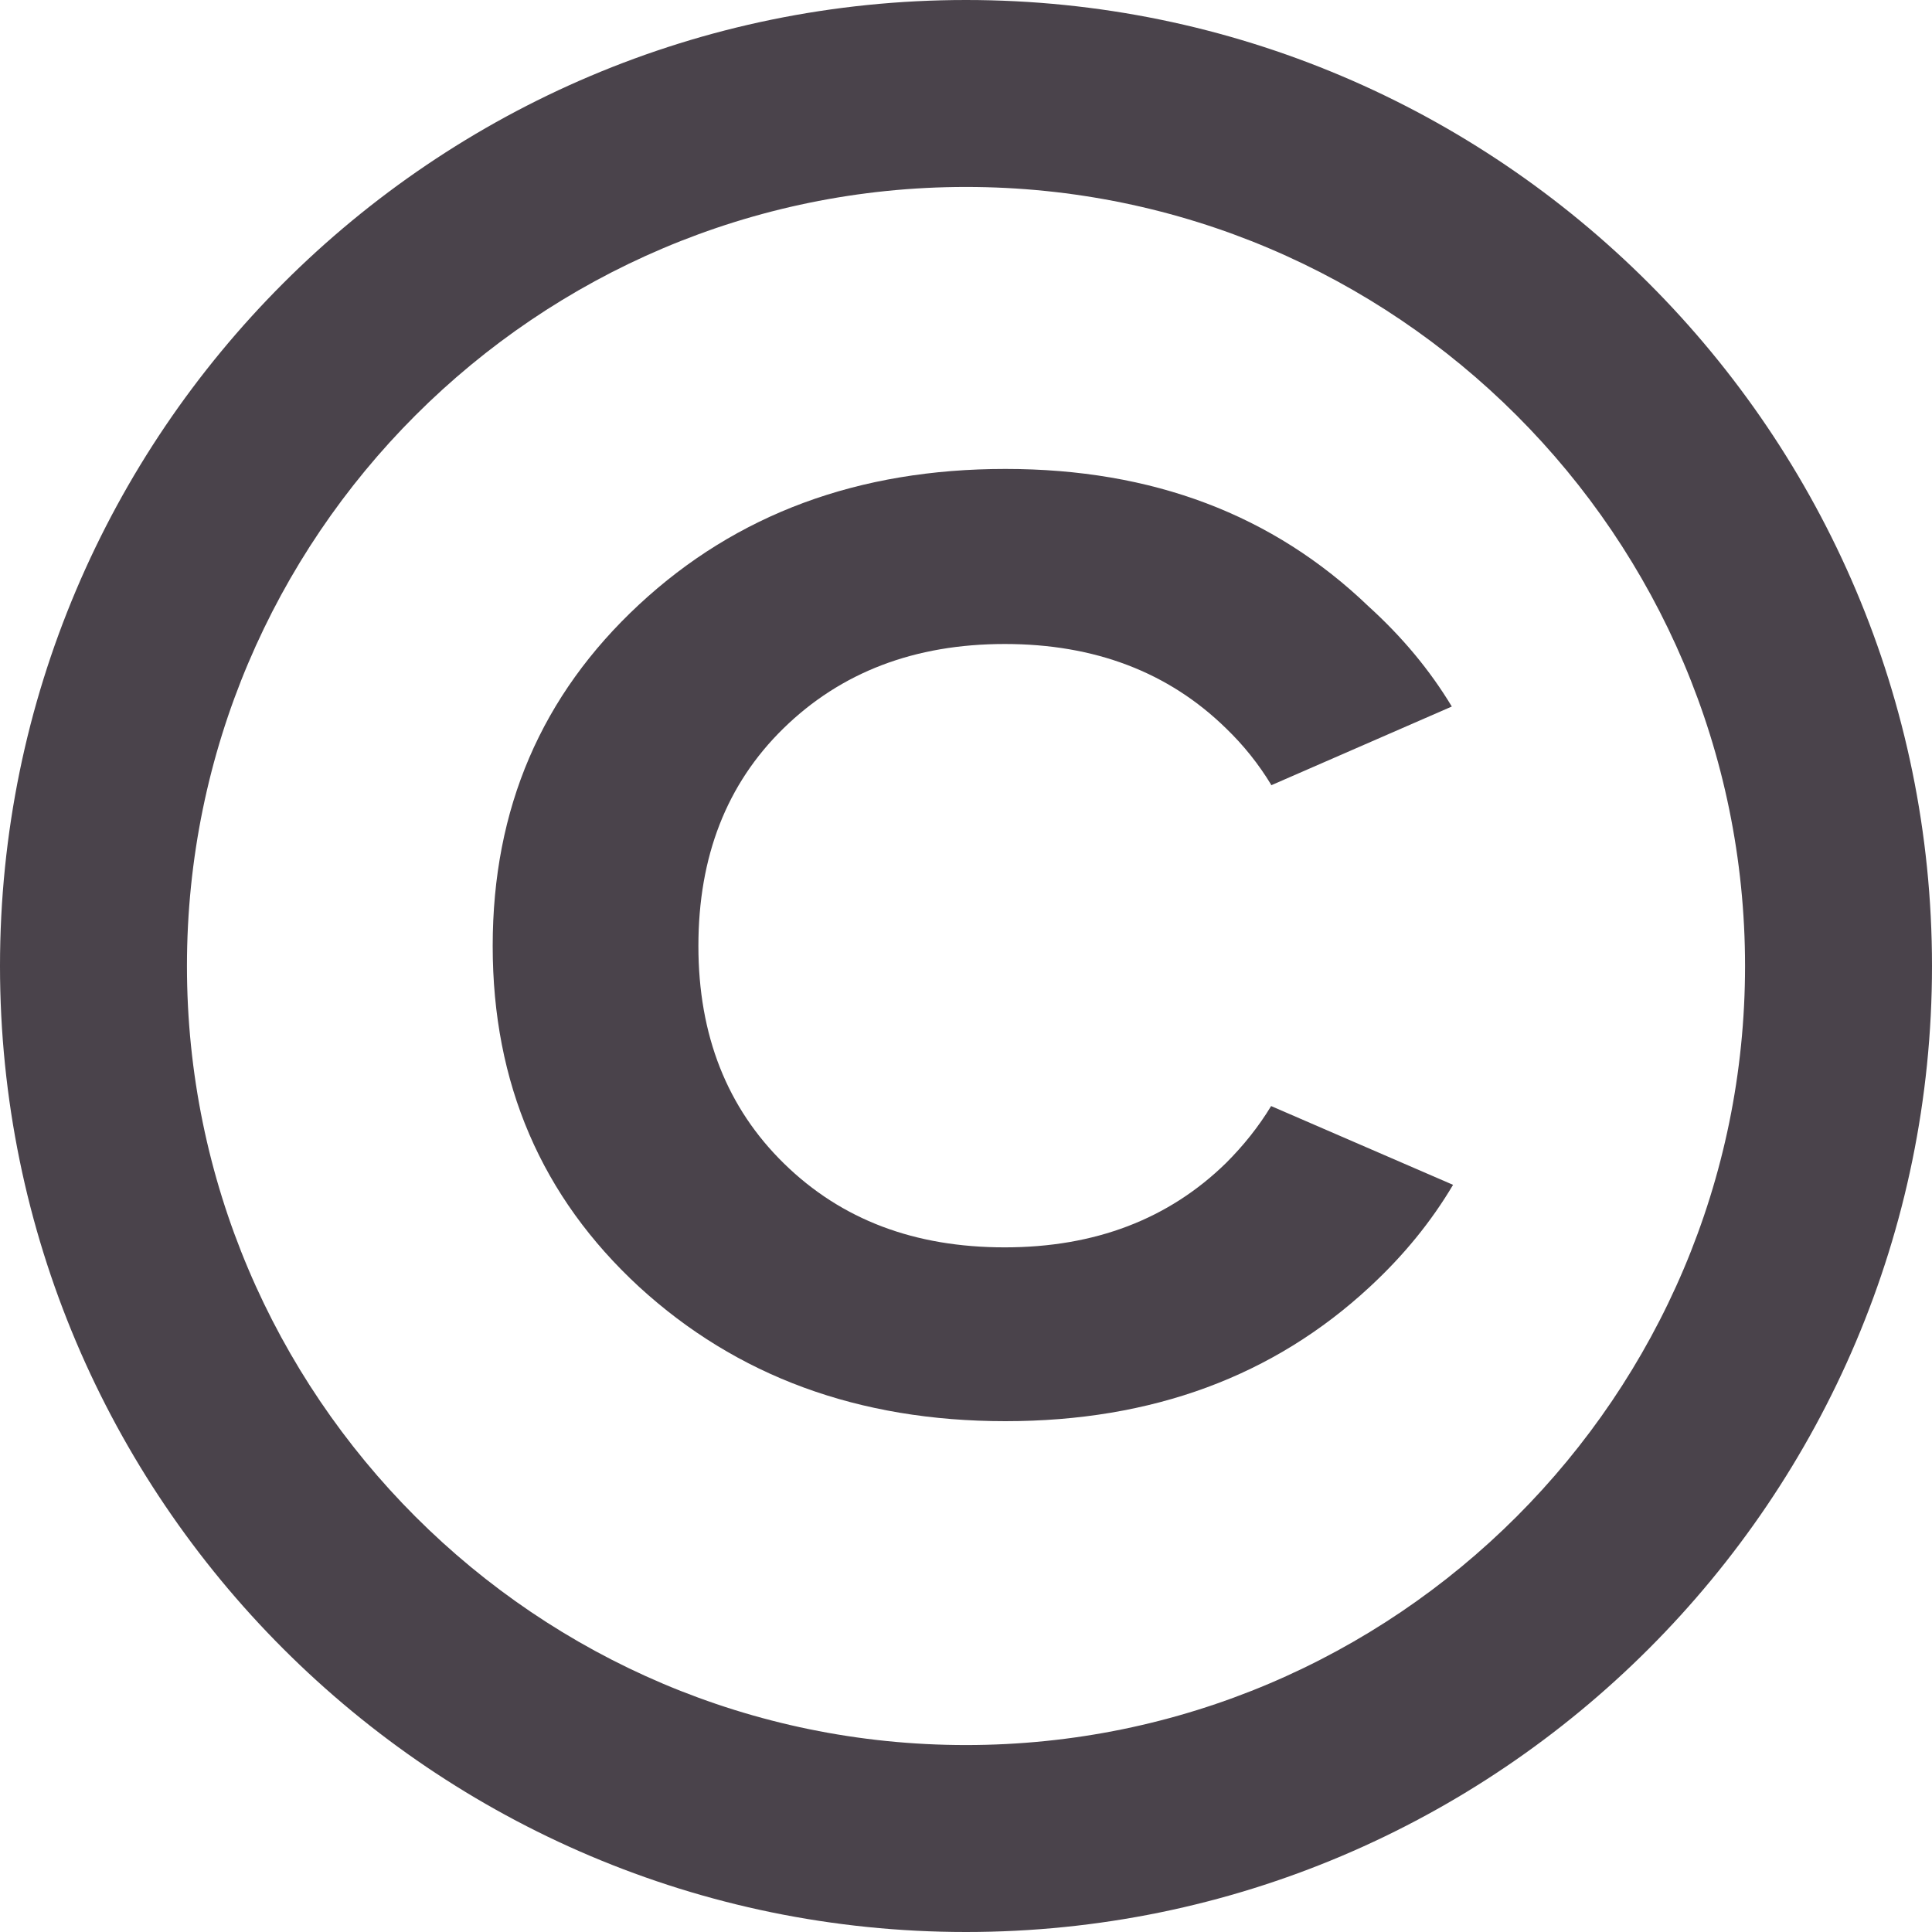
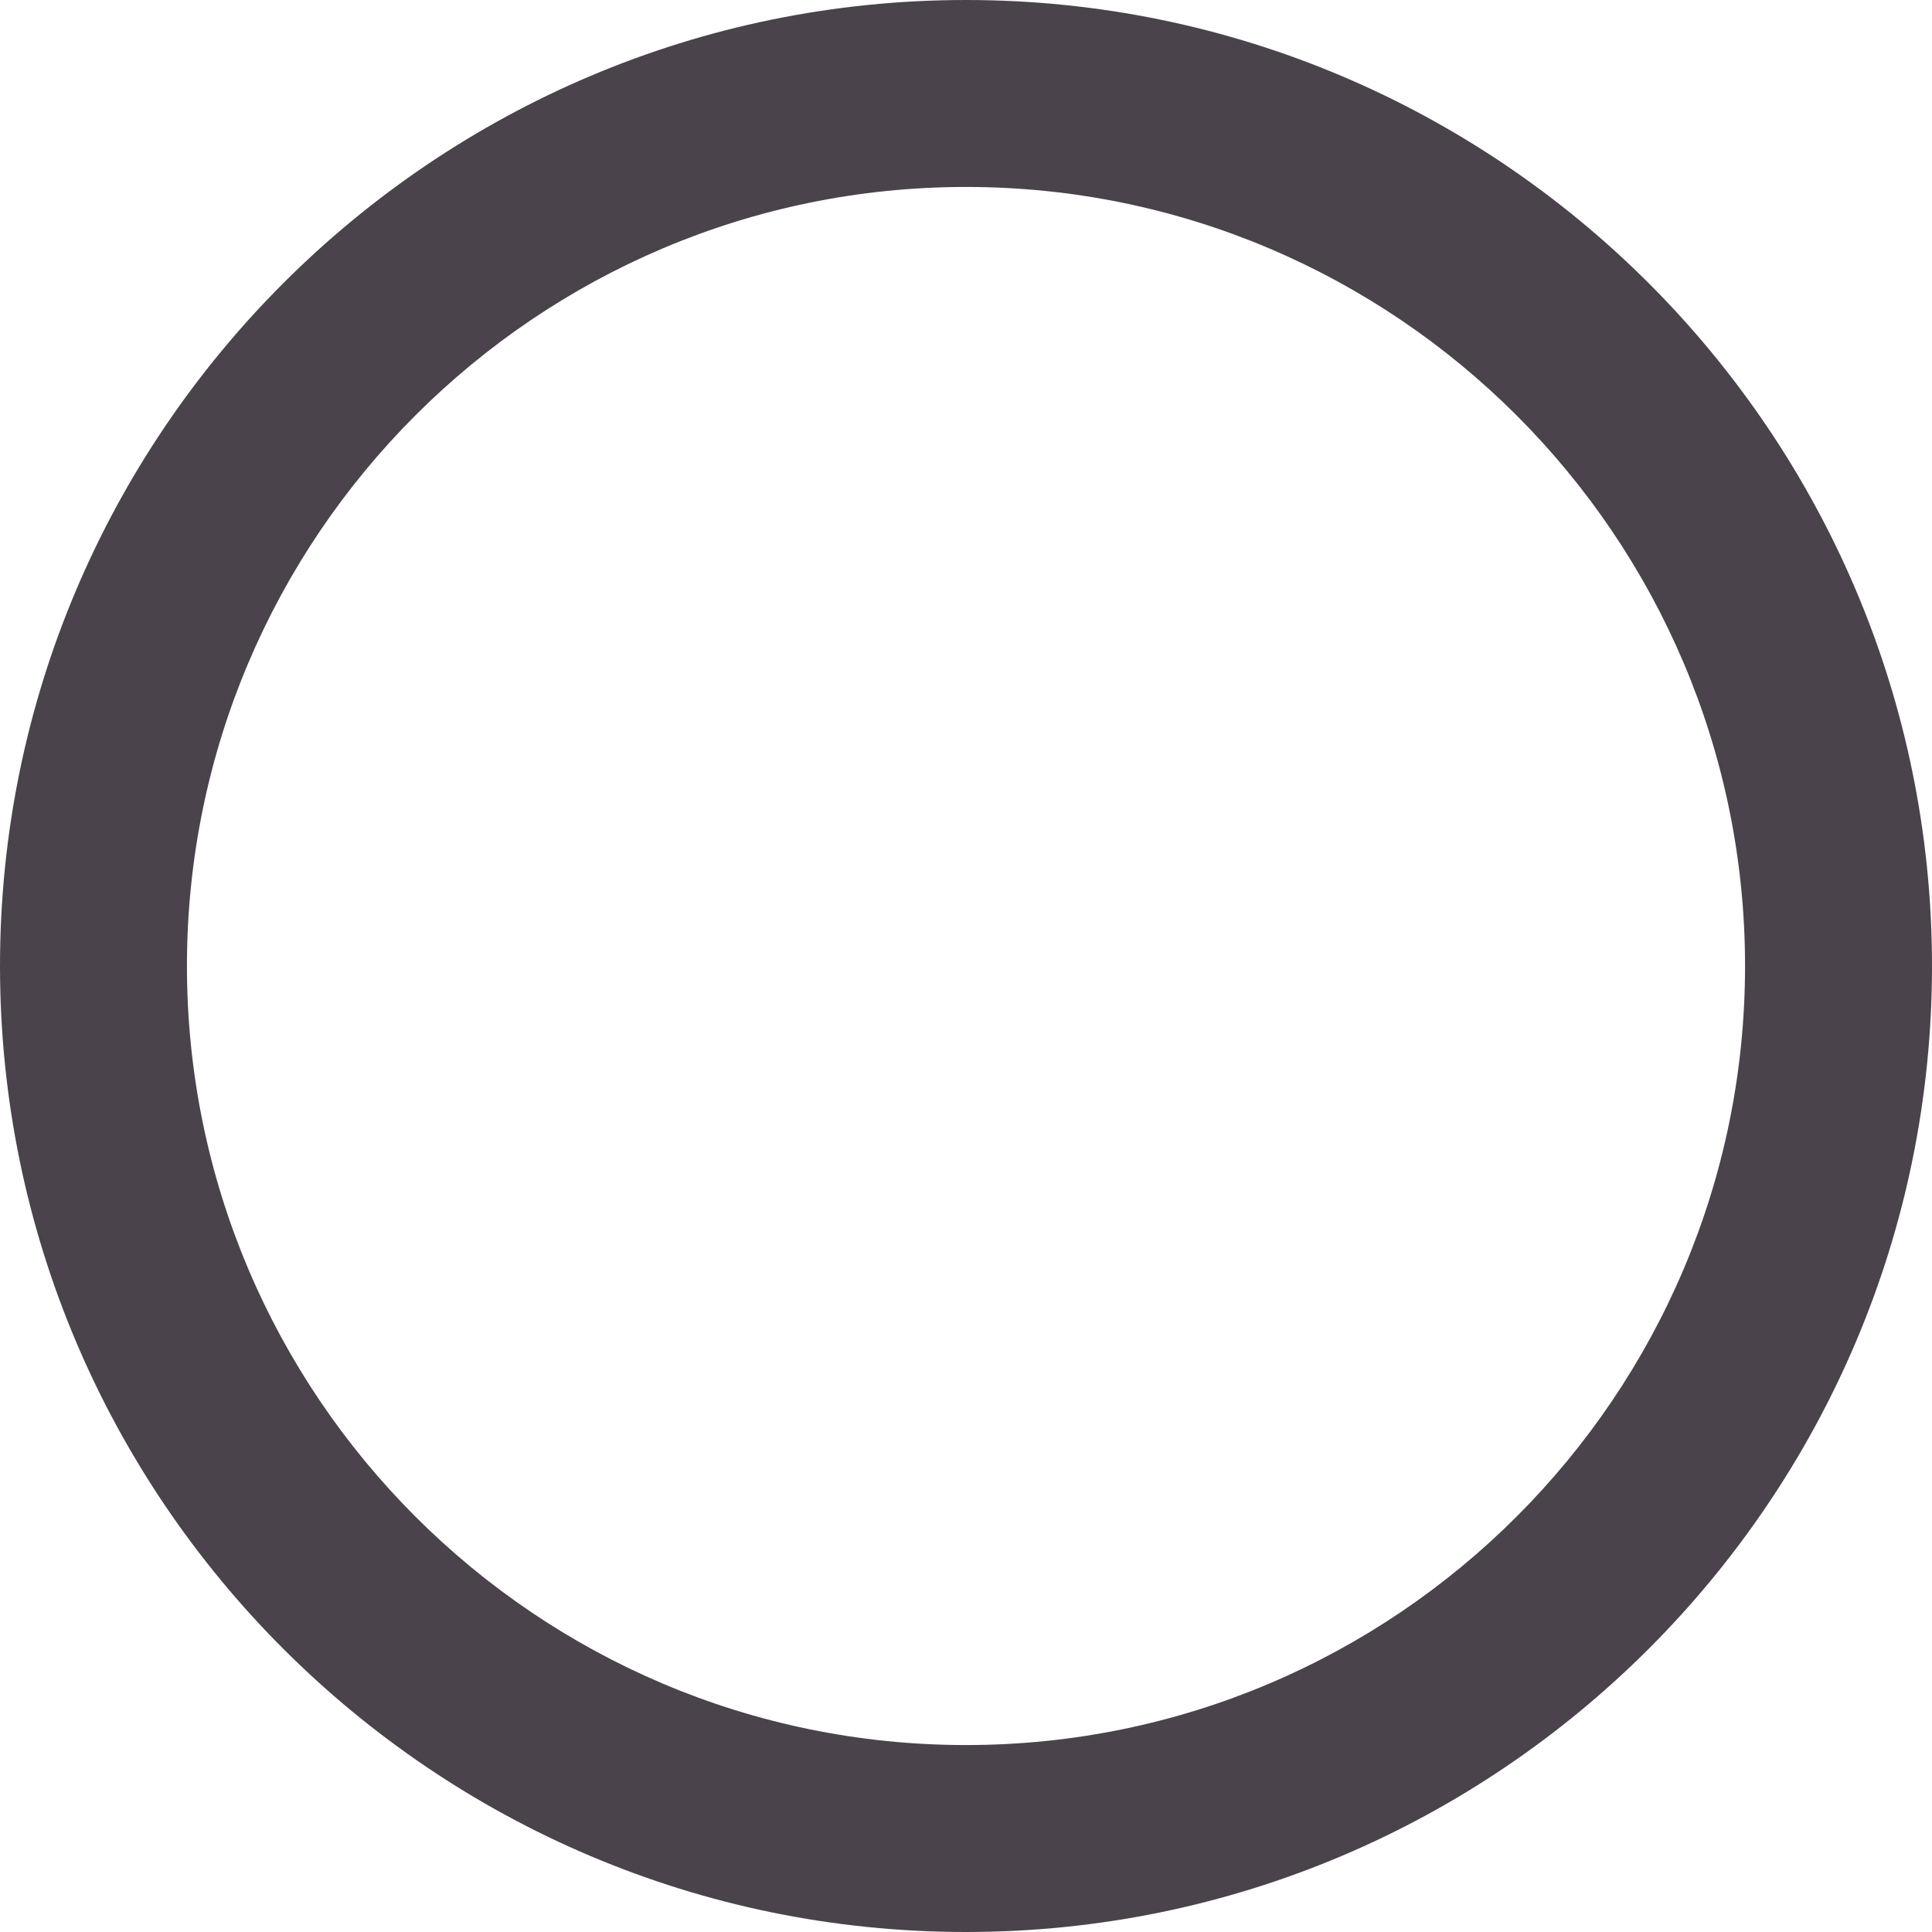
<svg xmlns="http://www.w3.org/2000/svg" id="Capa_2" data-name="Capa 2" viewBox="0 0 30.9 30.9">
  <defs>
    <style>
      .cls-1 {
        fill: #4a434b;
      }
    </style>
  </defs>
  <g id="Capa_1-2" data-name="Capa 1">
    <g>
      <path class="cls-1" d="m15.45,30.9C6.93,30.9,0,23.97,0,15.45S6.93,0,15.45,0s15.45,6.93,15.45,15.45-6.93,15.45-15.45,15.45Zm0-27.91c-6.87,0-12.46,5.59-12.46,12.46s5.59,12.46,12.46,12.46,12.46-5.59,12.46-12.46S22.32,2.99,15.45,2.99Z" />
-       <path class="cls-1" d="m20.33,12.55c-.2-.33-.44-.63-.72-.9-.92-.9-2.1-1.35-3.54-1.35s-2.62.45-3.54,1.35c-.91.89-1.36,2.05-1.36,3.48s.46,2.59,1.37,3.48c.92.9,2.09,1.34,3.53,1.34s2.62-.45,3.54-1.35c.28-.28.52-.58.72-.91l2.91,1.26c-.35.59-.79,1.13-1.33,1.63-1.54,1.43-3.48,2.15-5.83,2.15s-4.3-.72-5.86-2.15c-1.56-1.44-2.34-3.25-2.34-5.45s.78-4.01,2.34-5.46c1.56-1.45,3.51-2.17,5.86-2.17s4.28.73,5.81,2.2c.54.49.98,1.02,1.33,1.6l-2.89,1.26Z" />
    </g>
  </g>
</svg>